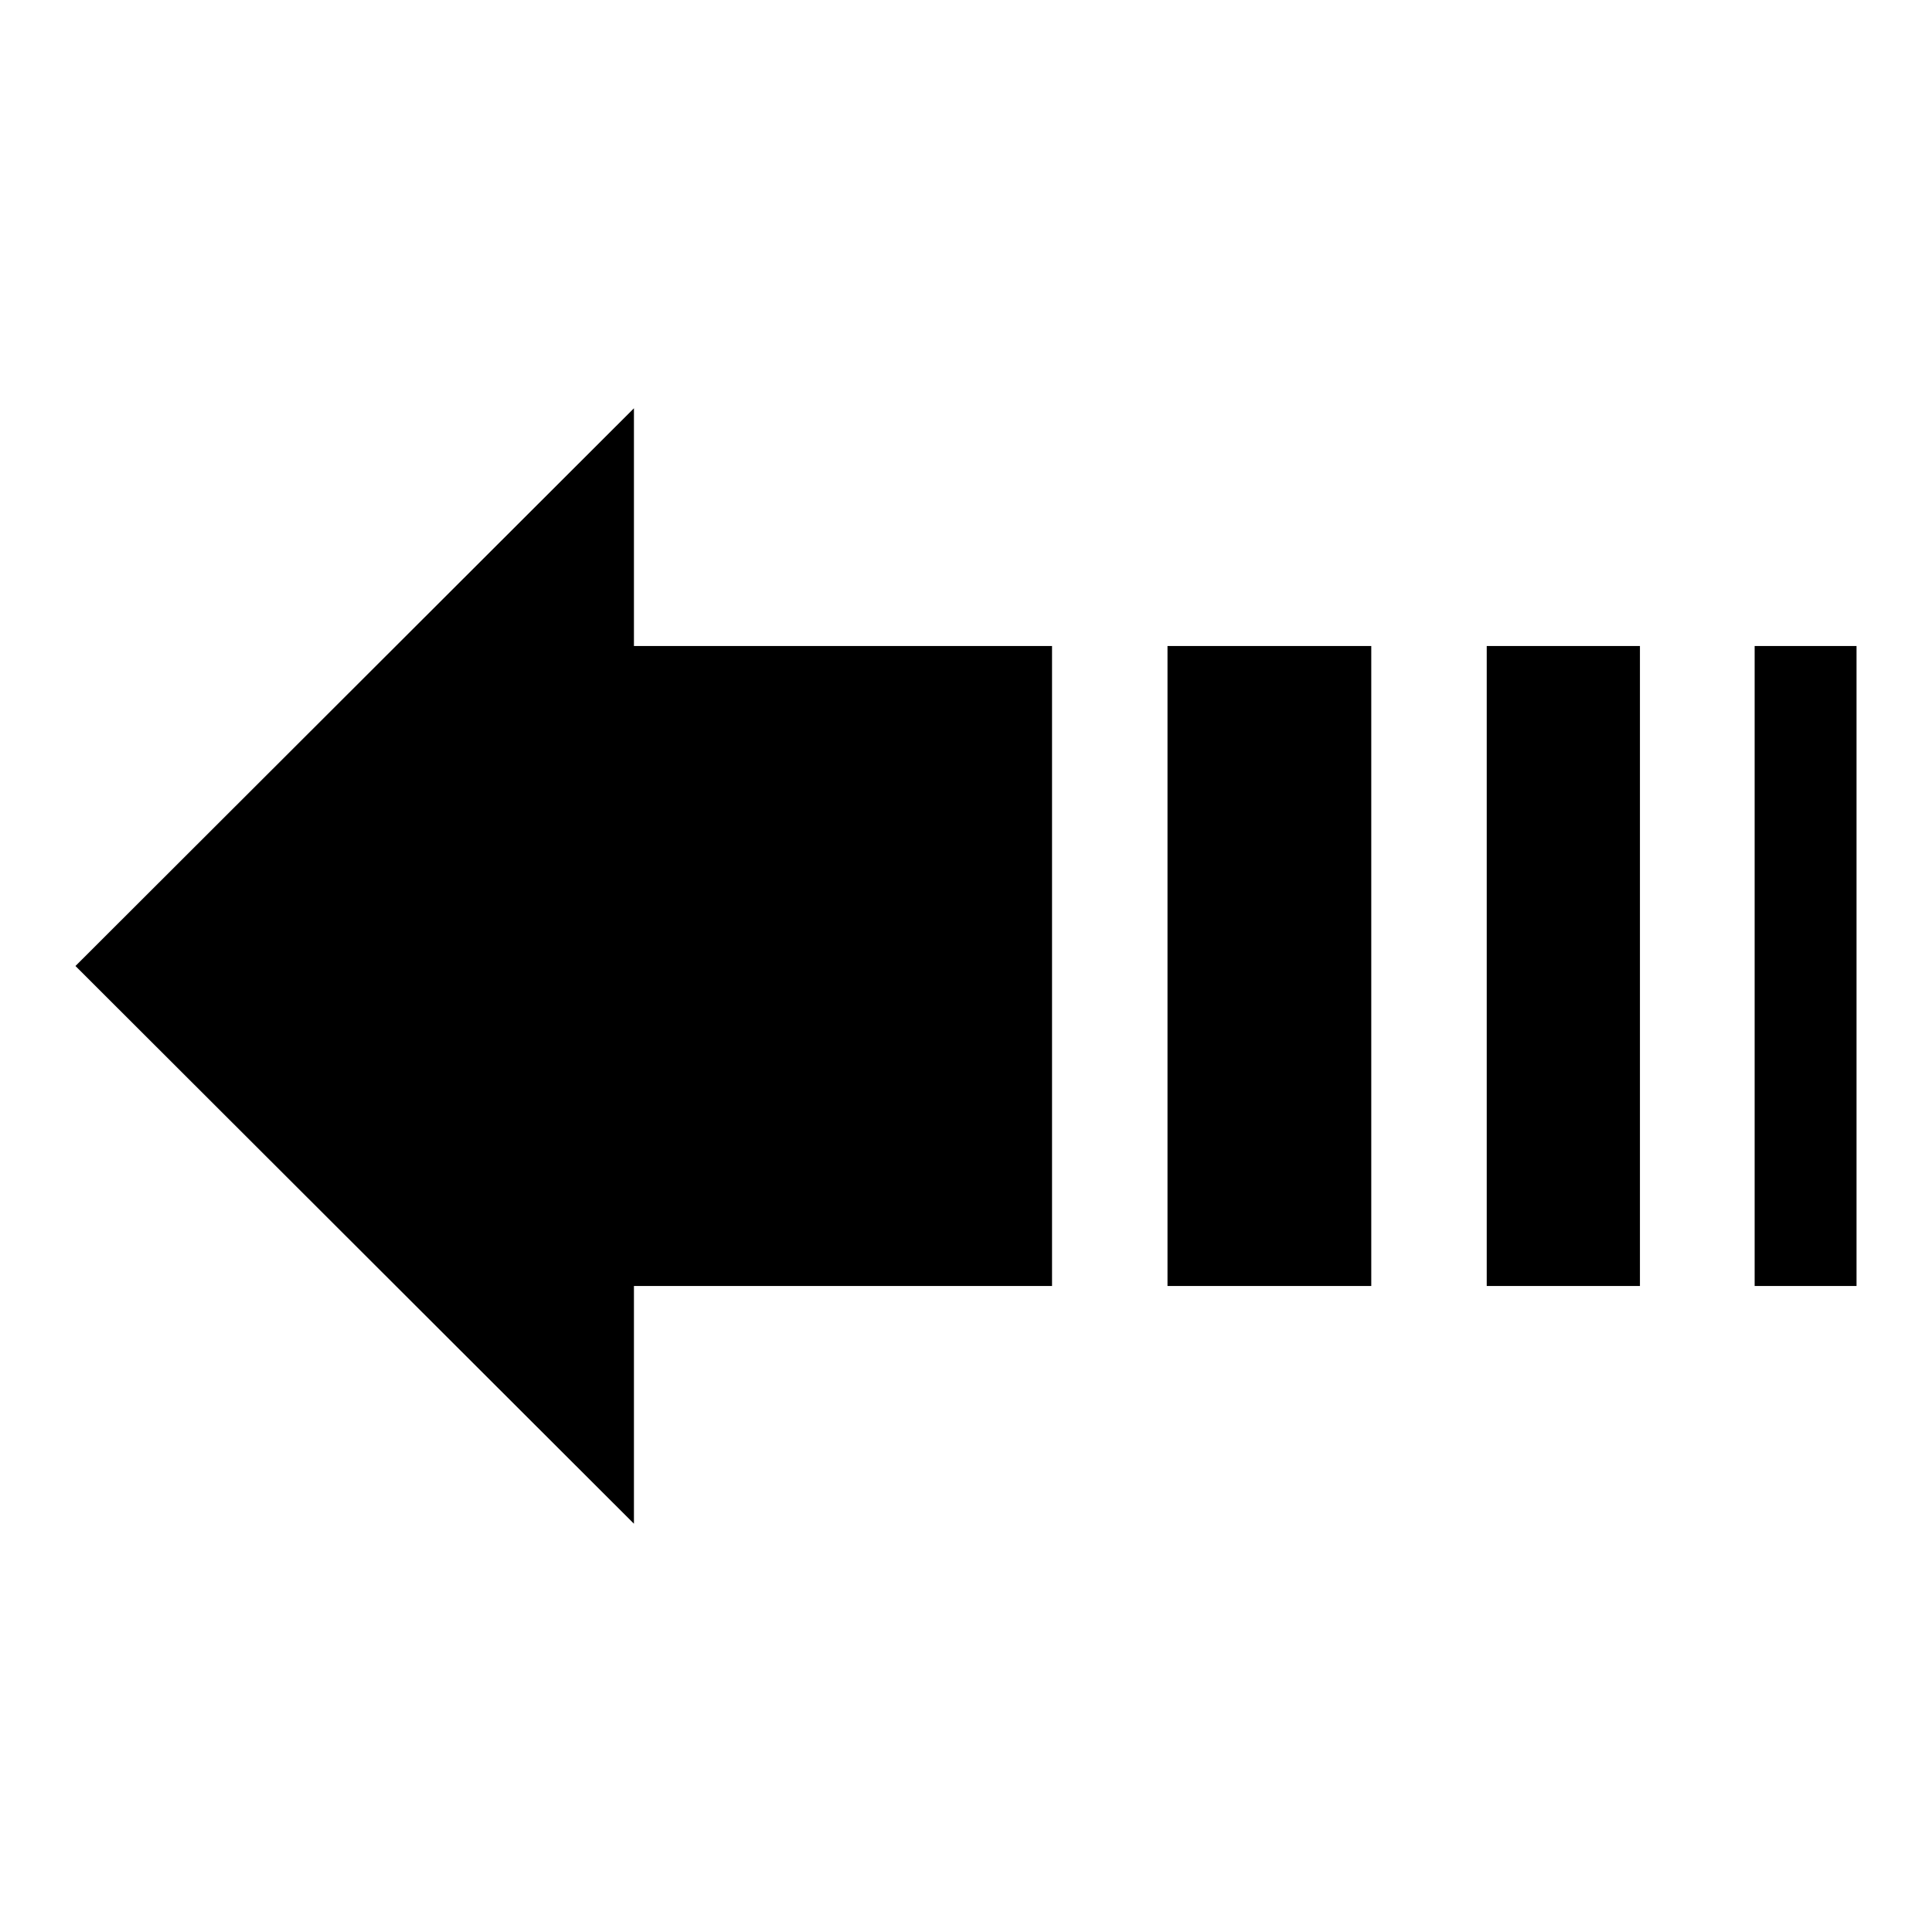
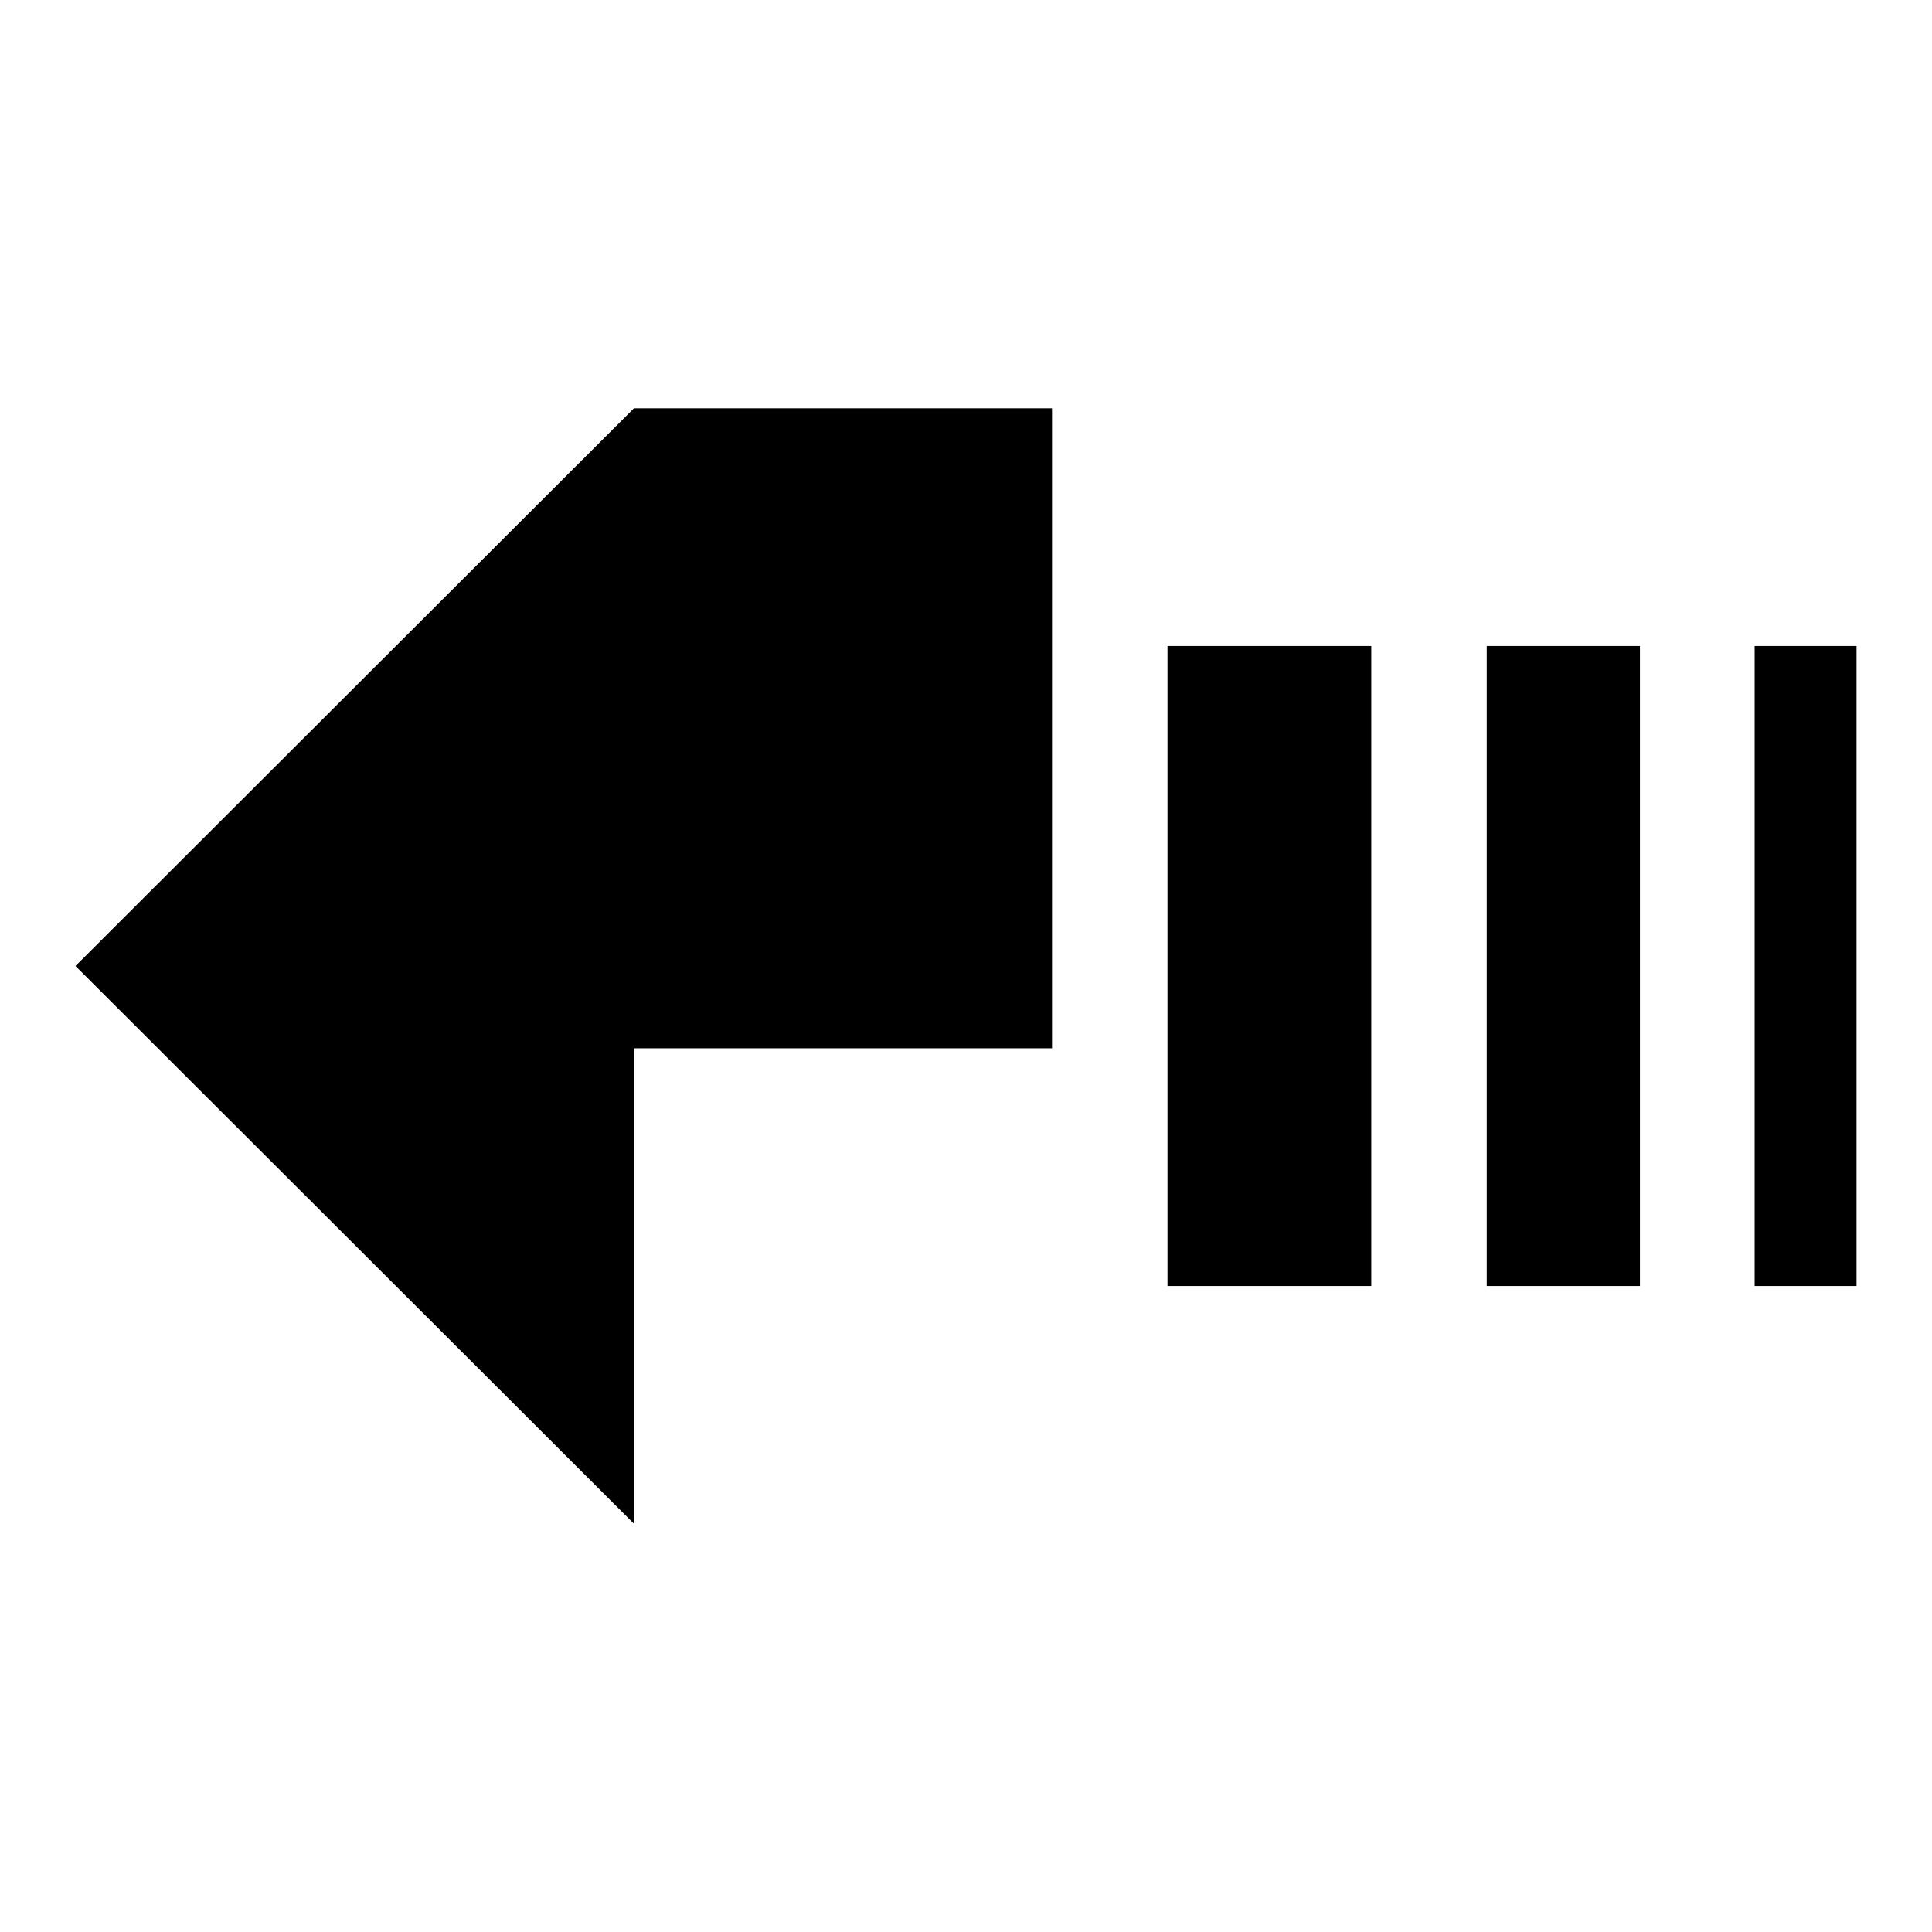
<svg xmlns="http://www.w3.org/2000/svg" version="1.1" x="0px" y="0px" viewBox="0 0 256 256" enable-background="new 0 0 256 256" xml:space="preserve">
  <g>
    <g>
-       <path fill="#000000" d="M84,170.4v31.5L10,128l74-73.9v31.5h55.4v84.8H84L84,170.4z M154.7,170.4h27V85.6h-27V170.4L154.7,170.4z M197,170.4h20.3V85.6H197V170.4z M232.5,170.4H246V85.6h-13.5V170.4L232.5,170.4z" />
+       <path fill="#000000" d="M84,170.4v31.5L10,128l74-73.9h55.4v84.8H84L84,170.4z M154.7,170.4h27V85.6h-27V170.4L154.7,170.4z M197,170.4h20.3V85.6H197V170.4z M232.5,170.4H246V85.6h-13.5V170.4L232.5,170.4z" />
    </g>
  </g>
</svg>